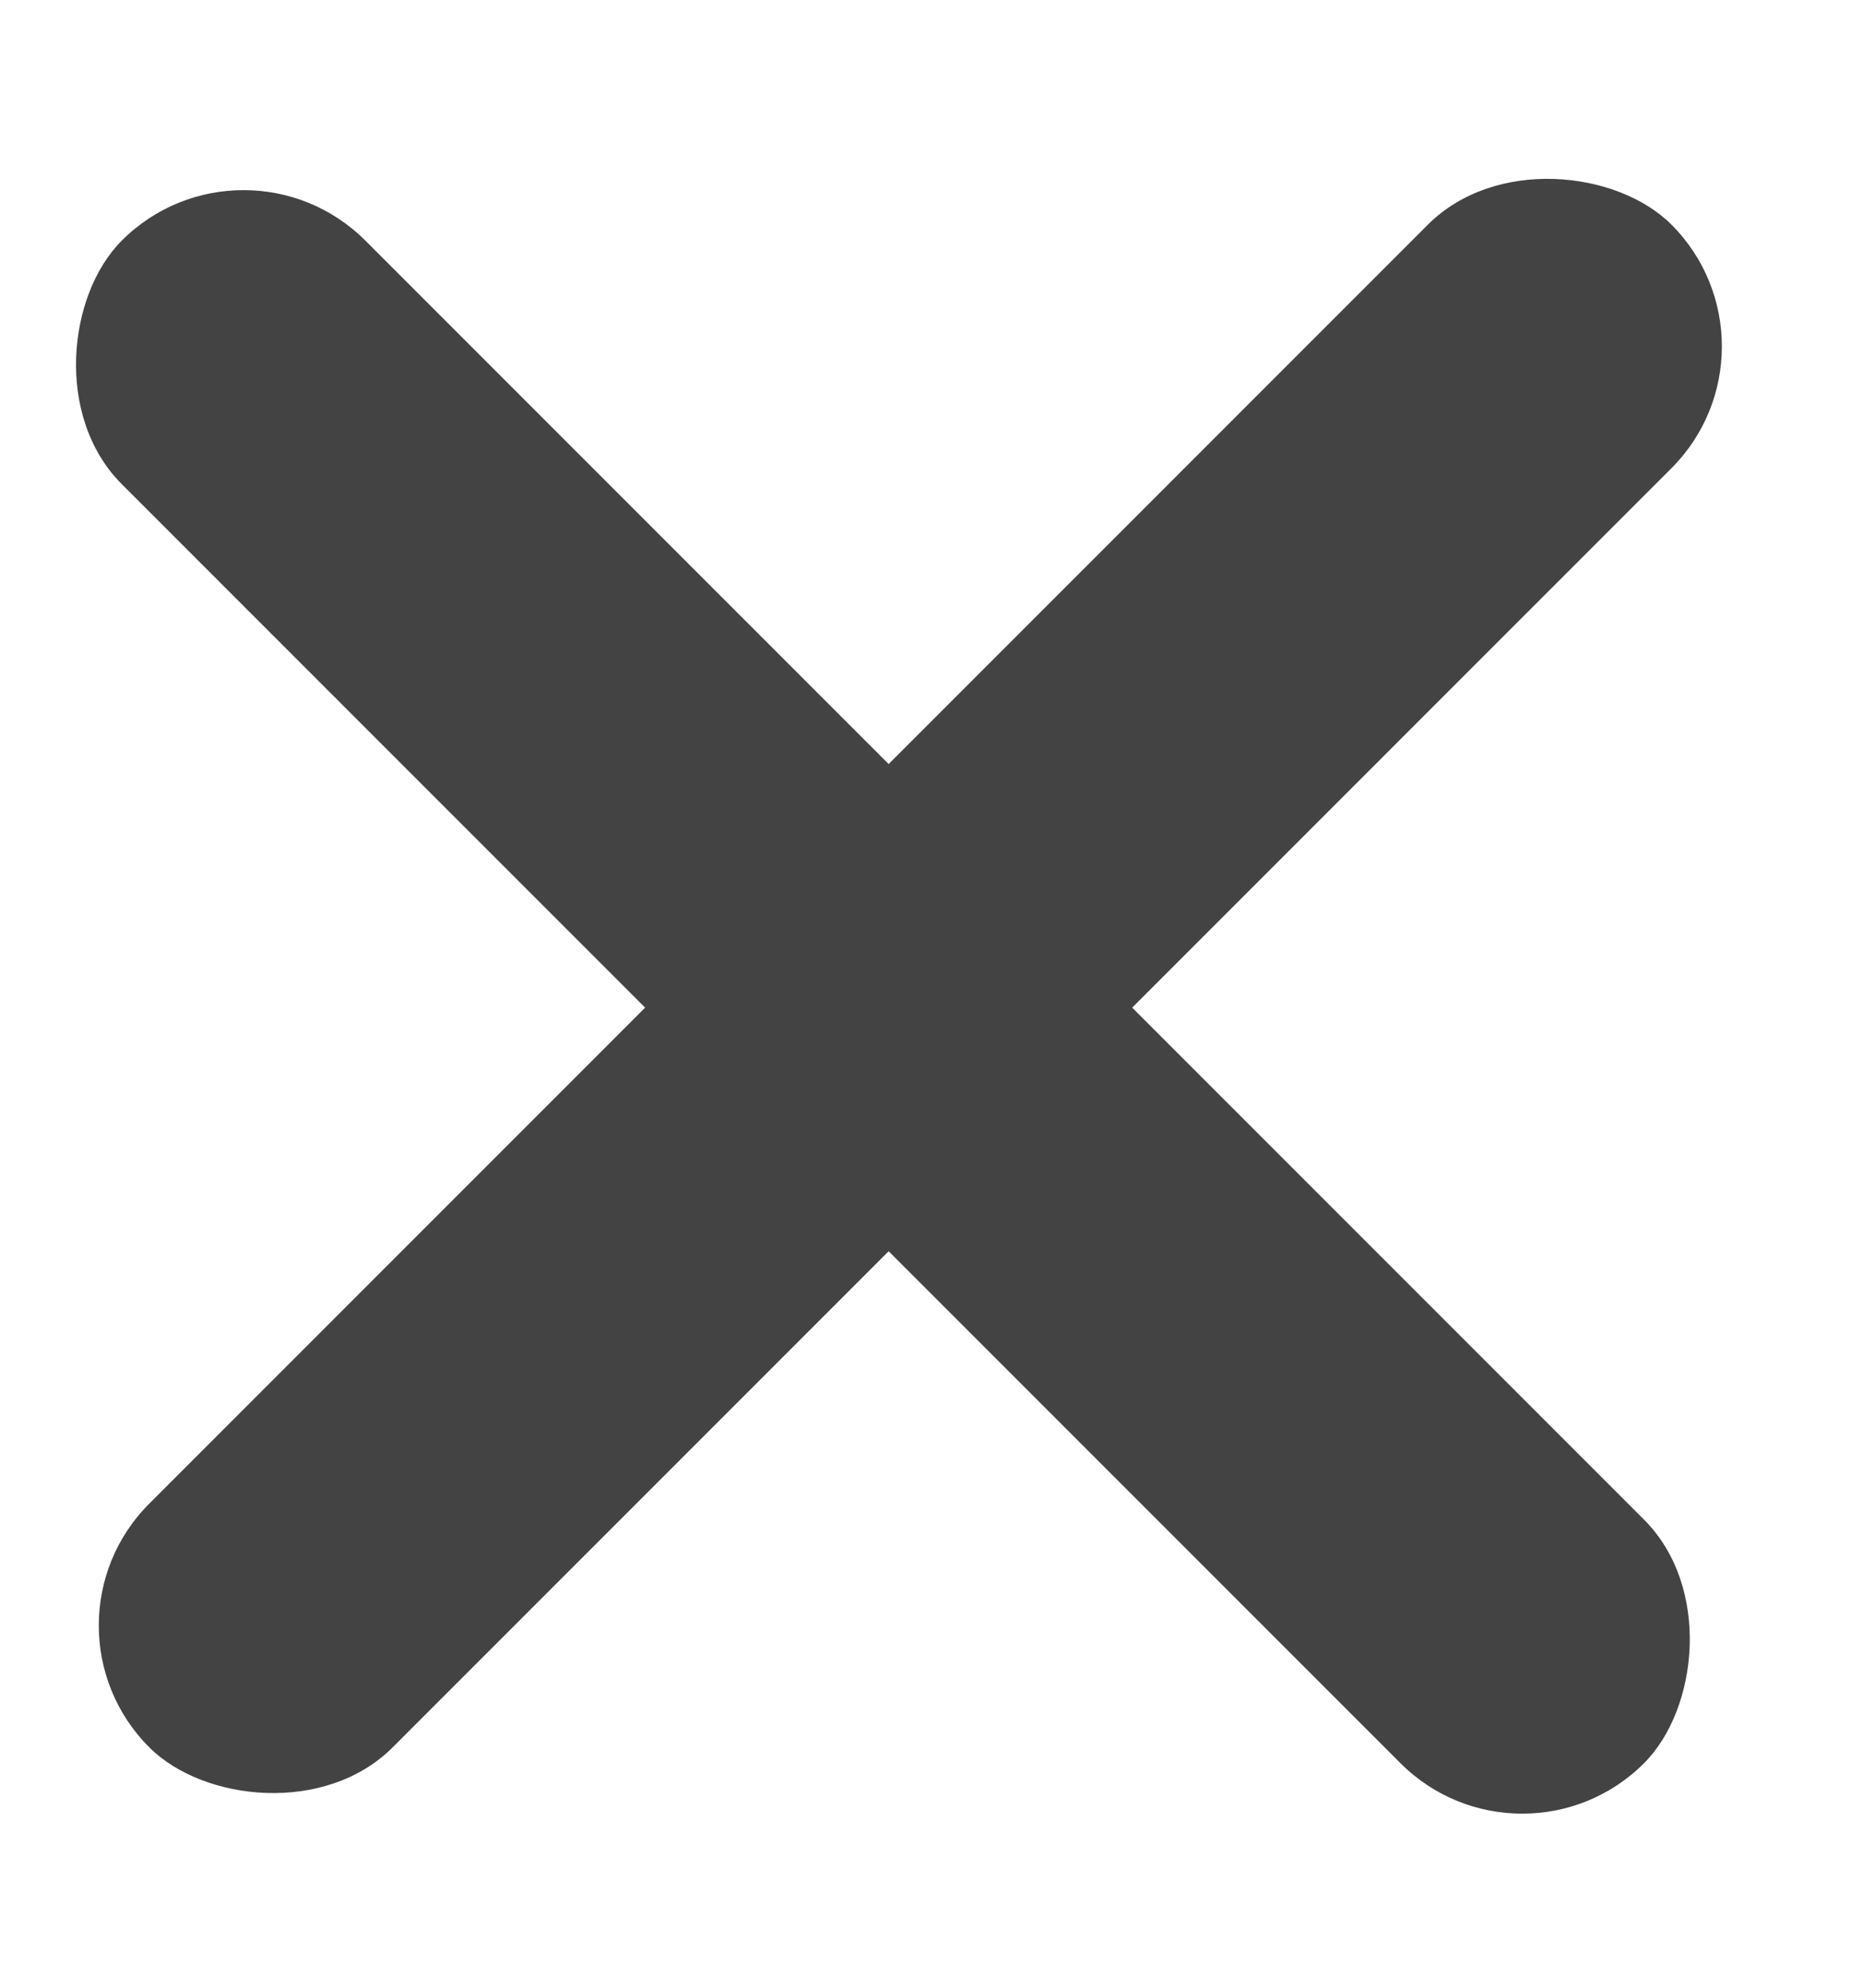
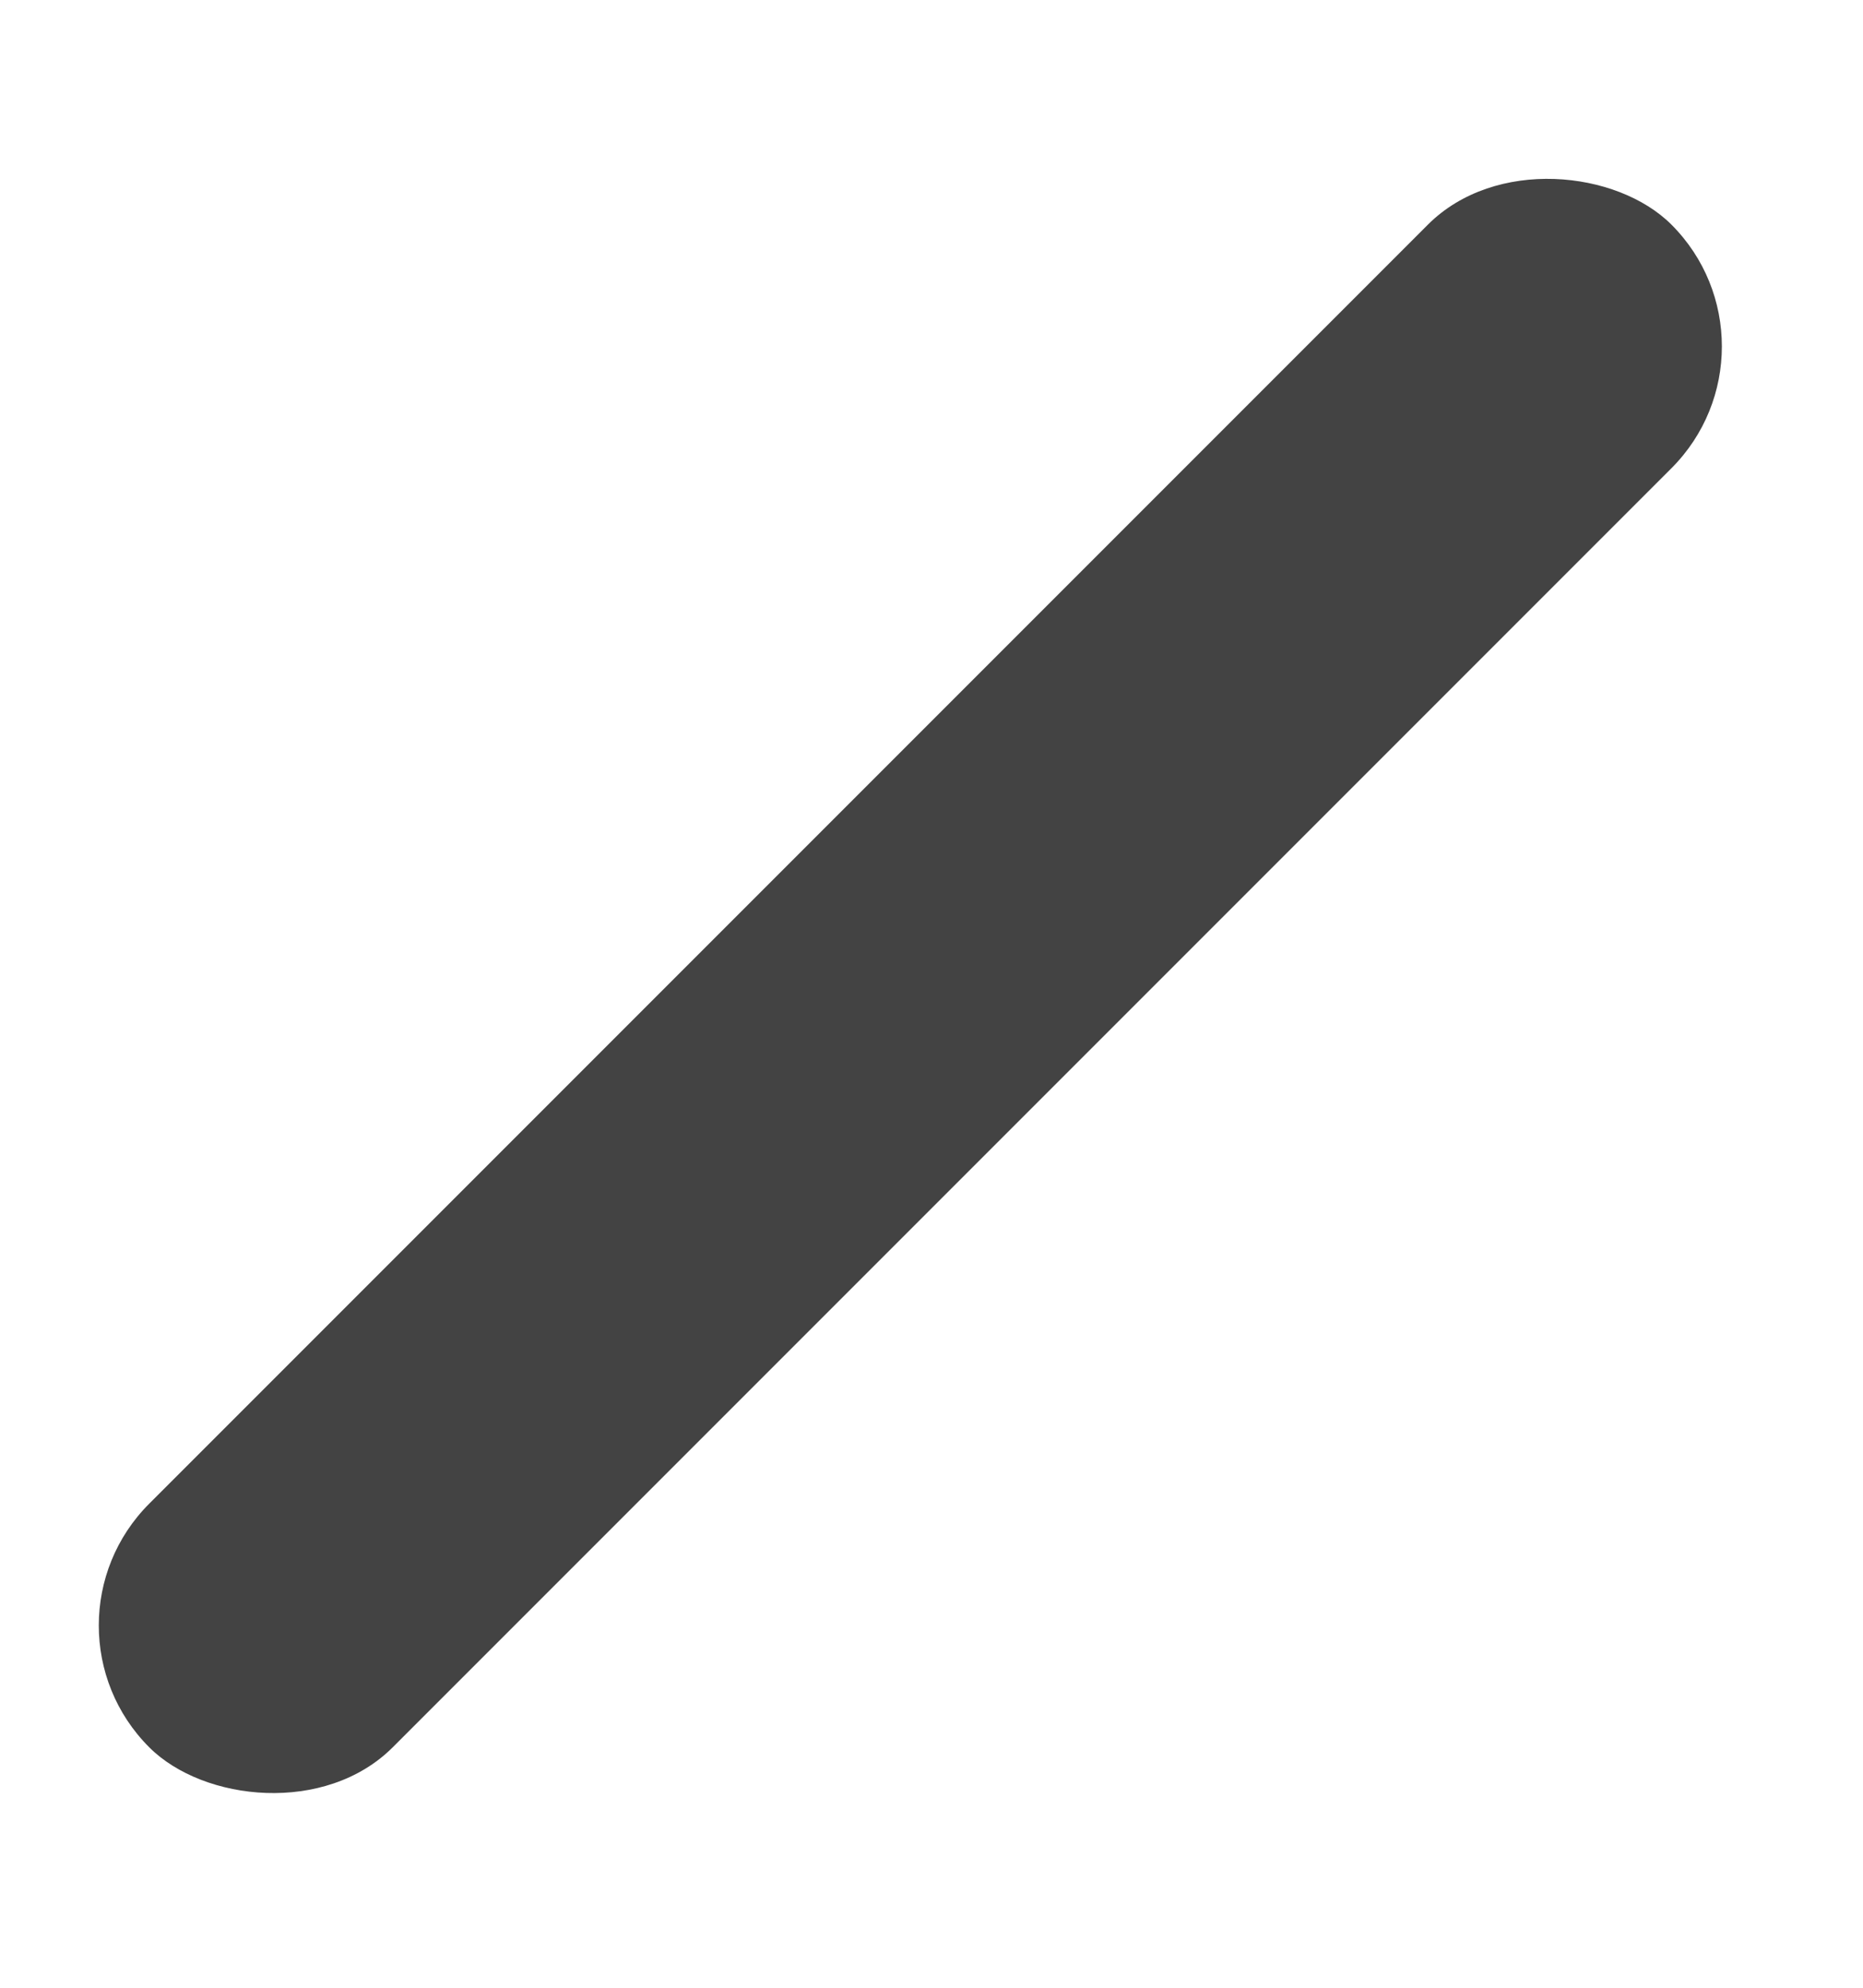
<svg xmlns="http://www.w3.org/2000/svg" width="15" height="16" viewBox="0 0 15 16" fill="none">
  <rect x="0.221" y="13.084" width="17.333" height="2.773" rx="1.387" transform="rotate(-45 0.221 13.084)" fill="#434343" />
-   <rect x="1.961" y="0.956" width="17.333" height="2.773" rx="1.387" transform="rotate(45 1.961 0.956)" fill="#434343" />
</svg>